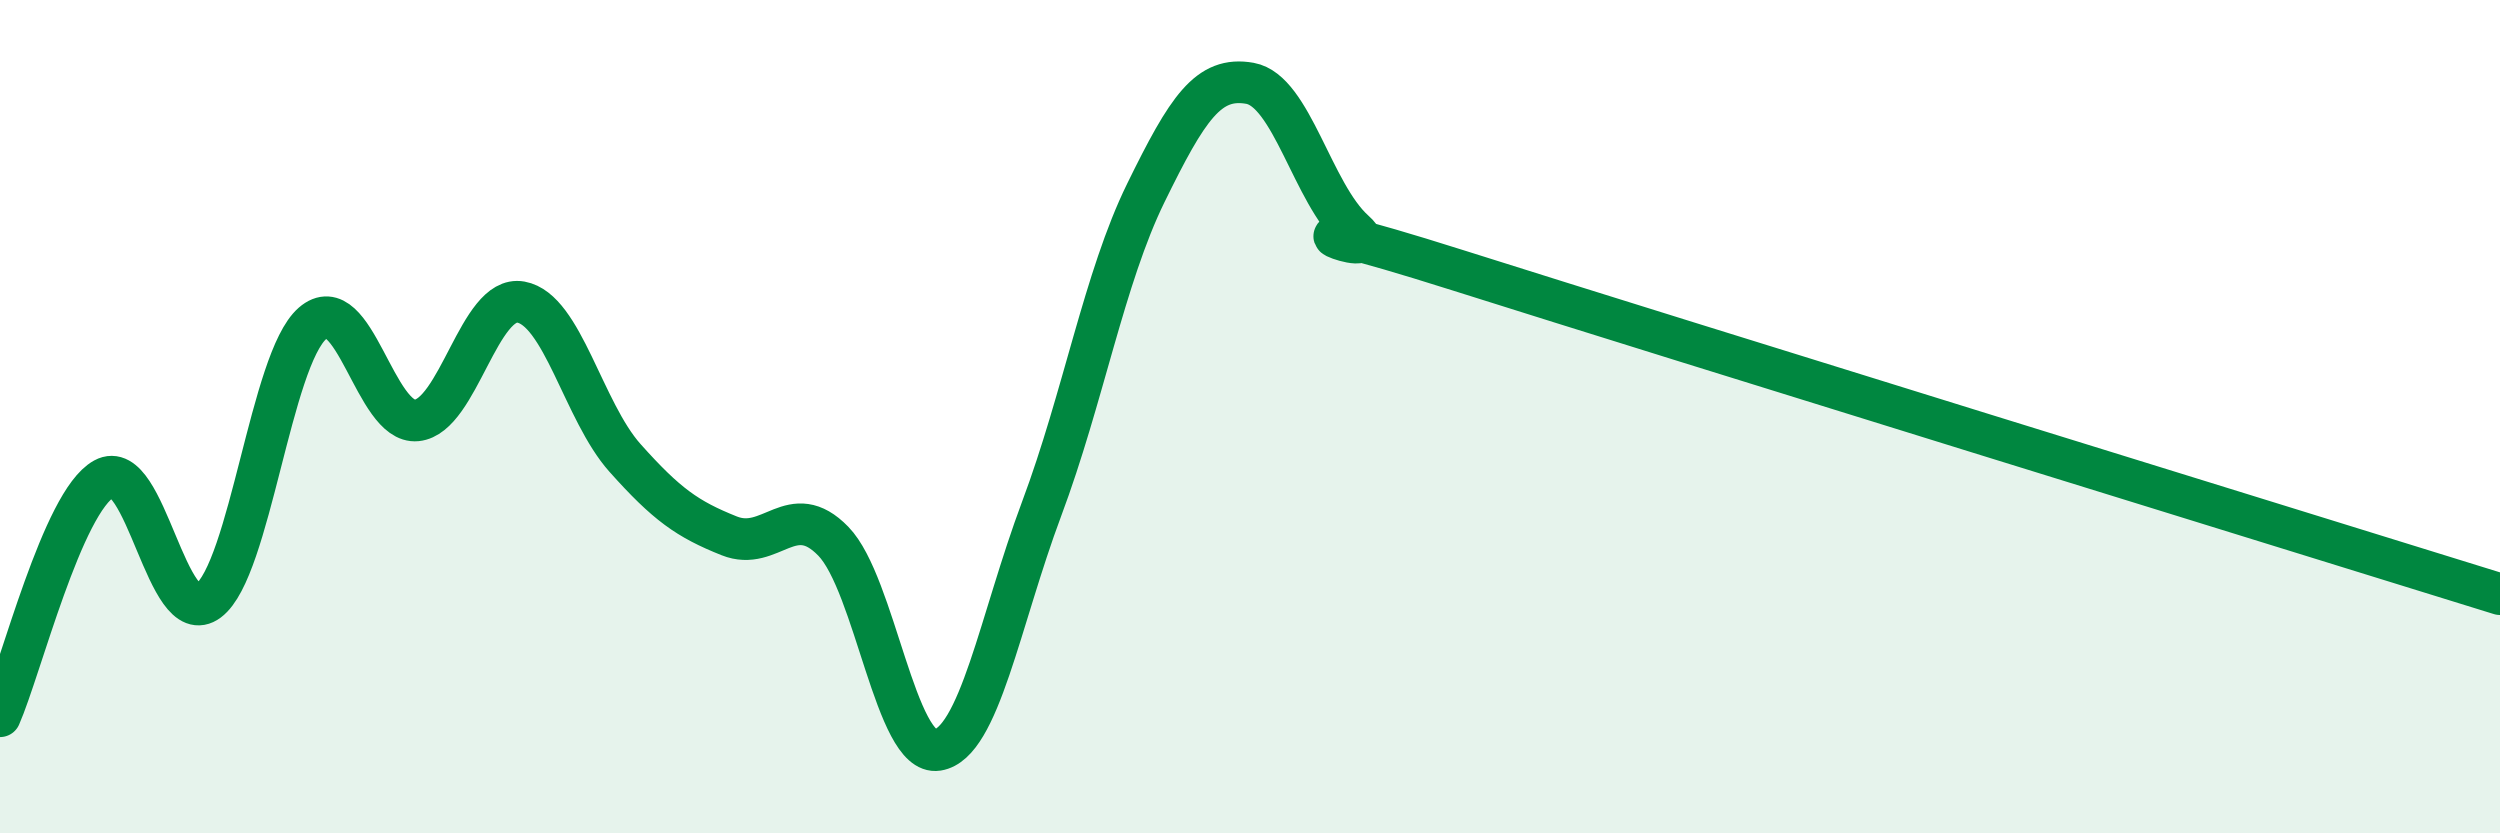
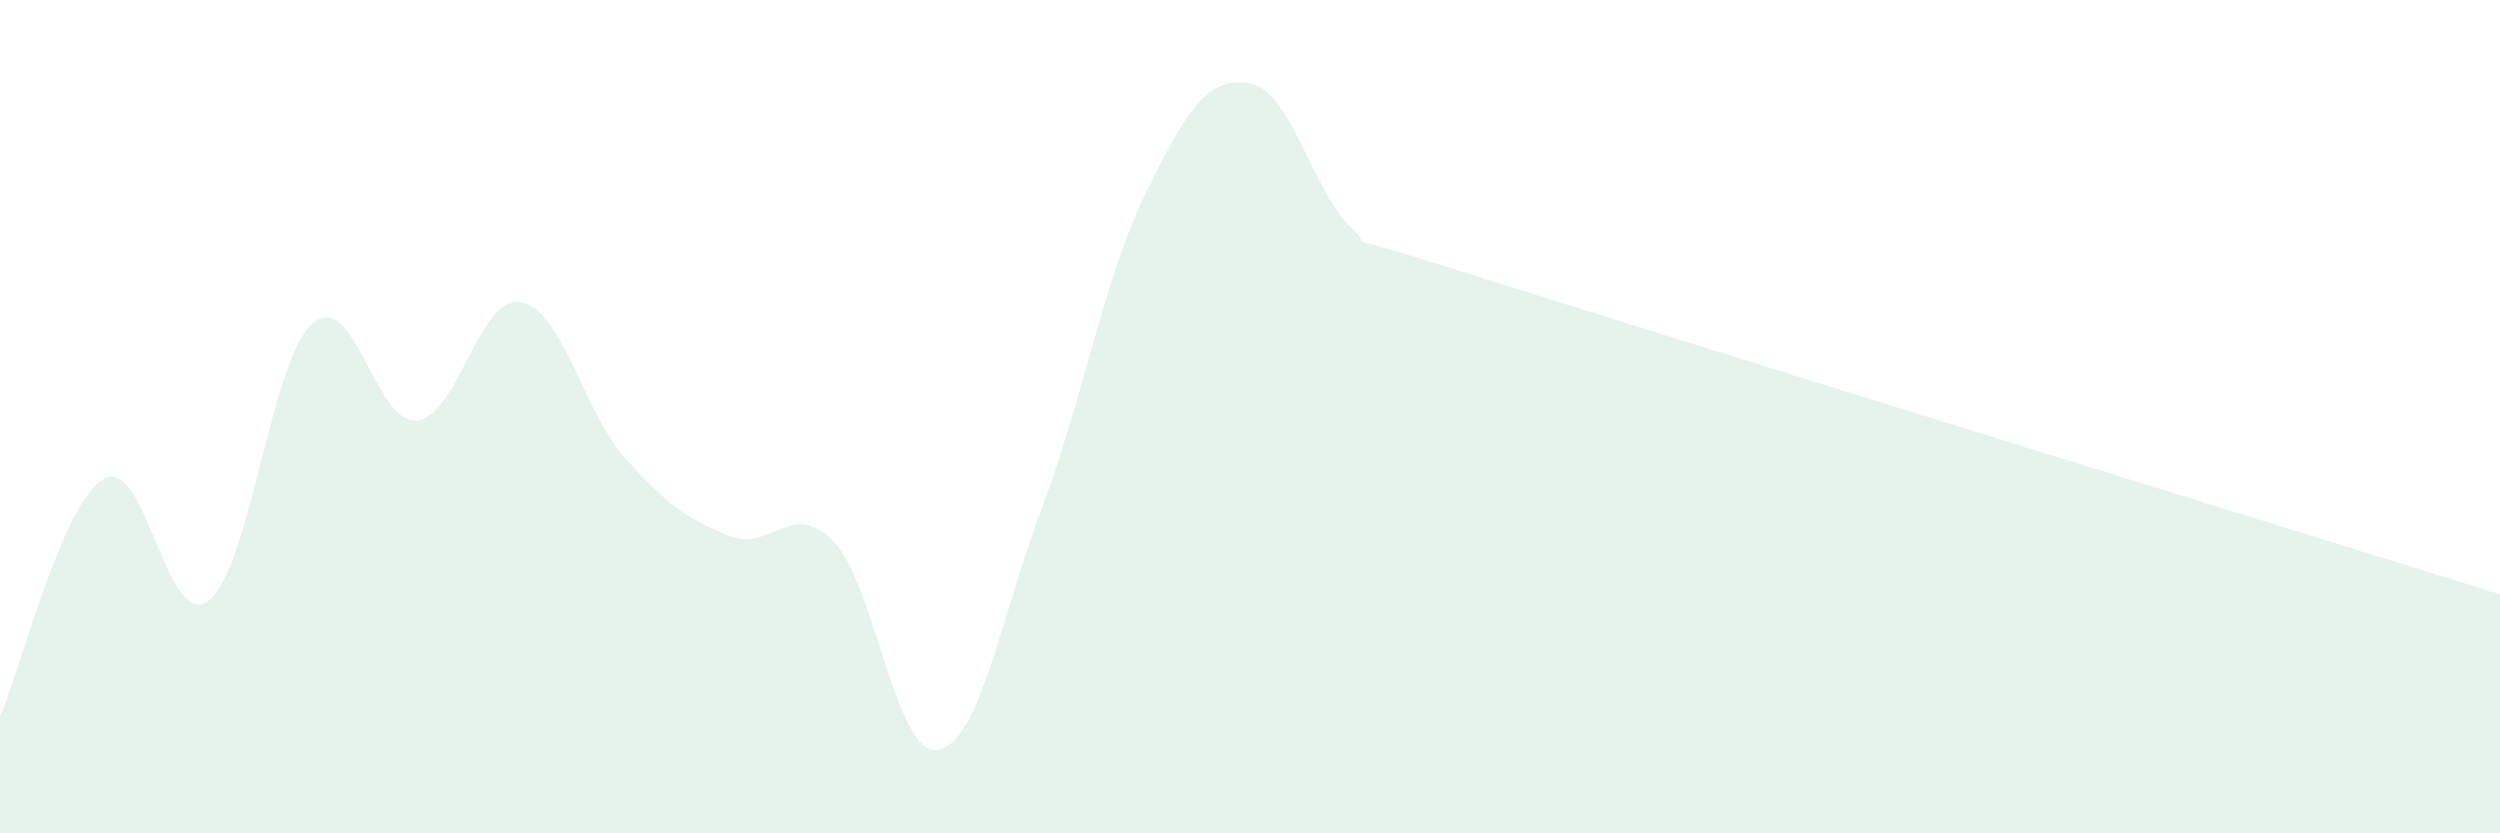
<svg xmlns="http://www.w3.org/2000/svg" width="60" height="20" viewBox="0 0 60 20">
  <path d="M 0,17.19 C 0.5,16.05 1.5,12.04 2.5,11.49 C 3.5,10.94 4,15.17 5,14.42 C 6,13.67 6.5,8.63 7.5,7.76 C 8.5,6.89 9,10.19 10,10.09 C 11,9.99 11.5,7.07 12.5,7.25 C 13.5,7.43 14,9.87 15,10.99 C 16,12.11 16.5,12.46 17.5,12.86 C 18.5,13.26 19,11.96 20,12.99 C 21,14.02 21.5,18.16 22.5,18 C 23.5,17.84 24,14.88 25,12.21 C 26,9.54 26.5,6.67 27.5,4.63 C 28.5,2.59 29,1.82 30,2 C 31,2.18 31.5,4.64 32.5,5.54 C 33.5,6.44 29.5,4.75 35,6.49 C 40.5,8.23 55,12.71 60,14.26L60 20L0 20Z" fill="#008740" opacity="0.1" stroke-linecap="round" stroke-linejoin="round" />
-   <path d="M 0,17.19 C 0.5,16.05 1.5,12.04 2.5,11.49 C 3.5,10.94 4,15.17 5,14.42 C 6,13.67 6.5,8.63 7.5,7.76 C 8.5,6.89 9,10.19 10,10.09 C 11,9.99 11.5,7.07 12.5,7.25 C 13.5,7.43 14,9.87 15,10.99 C 16,12.11 16.5,12.46 17.5,12.86 C 18.5,13.26 19,11.96 20,12.99 C 21,14.02 21.5,18.16 22.5,18 C 23.5,17.84 24,14.88 25,12.21 C 26,9.54 26.5,6.67 27.5,4.63 C 28.5,2.59 29,1.82 30,2 C 31,2.18 31.5,4.64 32.5,5.54 C 33.5,6.44 29.5,4.75 35,6.49 C 40.5,8.23 55,12.71 60,14.26" stroke="#008740" stroke-width="1" fill="none" stroke-linecap="round" stroke-linejoin="round" />
</svg>